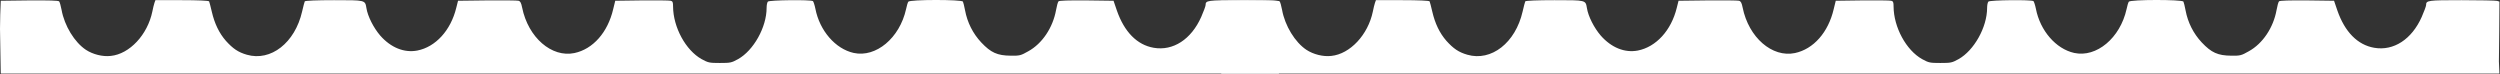
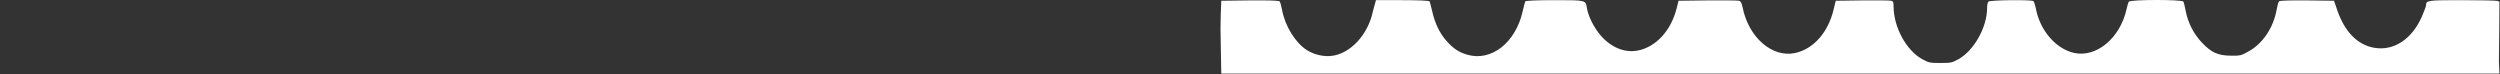
<svg xmlns="http://www.w3.org/2000/svg" width="3136" height="93" viewBox="0 0 3136 93" fill="none">
  <rect x="0" y="0" width="3136" height="93" fill="#333333" stroke="none" />
-   <path d="M3087.83 0.207C3110.63 0.207 3130.63 0.657 3132.37 1.107L3135.3 2.008L3135.03 39.678L3134.63 77.199L3135.3 92.354L1531.97 92.354L1531.3 53.186C1530.9 44.031 1530.9 28.422 1531.3 18.667L1531.97 0.957L1567.83 0.507C1591.3 0.357 1604.23 0.657 1605.17 1.708C1605.97 2.608 1607.3 7.411 1608.23 12.363C1611.83 32.324 1624.5 53.036 1638.77 62.491C1647.43 68.194 1659.7 71.346 1669.97 70.145C1693.57 67.744 1716.1 43.581 1722.1 14.465C1722.9 10.412 1724.1 5.46 1724.77 3.509L1725.97 0.207L1759.17 0.207C1778.77 0.207 1792.77 0.807 1793.3 1.708C1793.7 2.458 1795.17 8.161 1796.63 14.465C1800.1 29.473 1805.83 41.479 1814.37 51.235C1823.17 60.99 1829.7 65.493 1840.63 68.644C1870.77 77.349 1901.03 53.636 1909.97 14.465C1911.43 8.161 1912.9 2.458 1913.3 1.708C1913.83 0.807 1928.77 0.207 1949.97 0.207C1989.7 0.207 1988.9 0.057 1990.63 10.112C1992.23 20.468 1999.7 35.026 2007.97 44.631C2021.3 59.789 2038.1 66.543 2054.5 63.392C2077.43 58.889 2096.37 38.178 2103.3 9.962L2105.57 0.957L2142.1 0.507C2162.23 0.357 2179.97 0.507 2181.43 0.957C2183.7 1.558 2184.77 3.509 2185.97 9.512C2193.57 47.032 2223.03 72.546 2251.57 66.543C2274.9 61.59 2293.43 40.579 2300.23 11.313L2302.77 0.957L2335.97 0.507C2354.37 0.357 2370.63 0.507 2372.37 0.957C2374.77 1.558 2375.3 2.758 2375.3 8.161C2375.43 34.125 2391.17 63.091 2411.17 74.197C2419.43 78.7 2420.9 79 2433.97 79C2447.17 79 2448.63 78.7 2456.77 74.197C2476.23 63.392 2492.63 34.125 2492.63 9.962C2492.63 6.51 2493.3 3.058 2494.23 2.008C2495.97 0.057 2548.23 -0.544 2550.77 1.407C2551.43 2.008 2552.9 6.36 2553.83 11.013C2559.17 38.478 2578.9 61.29 2601.83 66.393C2629.83 72.546 2659.57 47.633 2667.57 11.463C2668.37 7.411 2669.7 3.058 2670.37 2.158C2672.23 -0.694 2737.3 -0.694 2738.9 2.008C2739.43 3.058 2740.63 8.011 2741.57 12.964C2744.37 28.122 2751.43 42.08 2761.83 53.186C2773.97 66.093 2782.1 69.695 2798.77 69.845C2810.1 69.995 2811.43 69.695 2820.9 64.292C2838.37 54.687 2851.7 34.726 2855.7 12.664C2856.63 7.411 2857.97 2.608 2858.77 1.708C2859.7 0.657 2871.97 0.357 2893.97 0.507L2927.83 0.957L2931.97 13.114C2941.3 39.979 2957.3 56.338 2978.23 59.94C3002.5 64.142 3025.3 49.434 3037.83 21.218C3040.77 14.465 3043.3 7.711 3043.3 6.36C3043.3 0.507 3045.17 0.207 3087.83 0.207Z" fill="white" />
-   <path d="M1556.83 0.207C1579.63 0.207 1599.63 0.657 1601.37 1.107L1604.3 2.008L1604.03 39.678L1603.63 77.199L1604.3 92.354L0.967 92.354L0.3 53.186C-0.1 44.031 -0.1 28.422 0.3 18.667L0.967 0.957L36.833 0.507C60.3 0.357 73.233 0.657 74.167 1.708C74.967 2.608 76.3 7.411 77.233 12.363C80.833 32.324 93.5 53.036 107.767 62.491C116.433 68.194 128.7 71.346 138.967 70.145C162.567 67.744 185.1 43.581 191.1 14.465C191.9 10.412 193.1 5.46 193.767 3.509L194.967 0.207L228.167 0.207C247.767 0.207 261.767 0.807 262.3 1.708C262.7 2.458 264.167 8.161 265.633 14.465C269.1 29.473 274.833 41.479 283.367 51.235C292.167 60.99 298.7 65.493 309.633 68.644C339.767 77.349 370.033 53.636 378.967 14.465C380.433 8.161 381.9 2.458 382.3 1.708C382.833 0.807 397.767 0.207 418.967 0.207C458.7 0.207 457.9 0.057 459.633 10.112C461.233 20.468 468.7 35.026 476.967 44.631C490.3 59.789 507.1 66.543 523.5 63.392C546.433 58.889 565.367 38.178 572.3 9.962L574.567 0.957L611.1 0.507C631.233 0.357 648.967 0.507 650.433 0.957C652.7 1.558 653.767 3.509 654.967 9.512C662.567 47.032 692.033 72.546 720.567 66.543C743.9 61.59 762.433 40.579 769.233 11.313L771.767 0.957L804.967 0.507C823.367 0.357 839.633 0.507 841.367 0.957C843.767 1.558 844.3 2.758 844.3 8.161C844.433 34.125 860.167 63.091 880.167 74.197C888.433 78.7 889.9 79 902.967 79C916.167 79 917.633 78.7 925.767 74.197C945.233 63.392 961.633 34.125 961.633 9.962C961.633 6.51 962.3 3.058 963.233 2.008C964.967 0.057 1017.23 -0.544 1019.77 1.407C1020.43 2.008 1021.9 6.36 1022.83 11.013C1028.17 38.478 1047.9 61.29 1070.83 66.393C1098.83 72.546 1128.57 47.633 1136.57 11.463C1137.37 7.411 1138.7 3.058 1139.37 2.158C1141.23 -0.694 1206.3 -0.694 1207.9 2.008C1208.43 3.058 1209.63 8.011 1210.57 12.964C1213.37 28.122 1220.43 42.08 1230.83 53.186C1242.97 66.093 1251.1 69.695 1267.77 69.845C1279.1 69.995 1280.43 69.695 1289.9 64.292C1307.37 54.687 1320.7 34.726 1324.7 12.664C1325.63 7.411 1326.97 2.608 1327.77 1.708C1328.7 0.657 1340.97 0.357 1362.97 0.507L1396.83 0.957L1400.97 13.114C1410.3 39.979 1426.3 56.338 1447.23 59.94C1471.5 64.142 1494.3 49.434 1506.83 21.218C1509.77 14.465 1512.3 7.711 1512.3 6.36C1512.3 0.507 1514.17 0.207 1556.83 0.207Z" fill="white" />
+   <path d="M3087.83 0.207C3110.63 0.207 3130.63 0.657 3132.37 1.107L3135.3 2.008L3135.03 39.678L3134.63 77.199L3135.3 92.354L1531.97 92.354L1531.3 53.186C1530.9 44.031 1530.9 28.422 1531.3 18.667L1531.97 0.957L1567.83 0.507C1591.3 0.357 1604.23 0.657 1605.17 1.708C1605.97 2.608 1607.3 7.411 1608.23 12.363C1611.83 32.324 1624.5 53.036 1638.77 62.491C1647.43 68.194 1659.7 71.346 1669.97 70.145C1693.57 67.744 1716.1 43.581 1722.1 14.465L1725.97 0.207L1759.17 0.207C1778.77 0.207 1792.77 0.807 1793.3 1.708C1793.7 2.458 1795.17 8.161 1796.63 14.465C1800.1 29.473 1805.83 41.479 1814.37 51.235C1823.17 60.99 1829.7 65.493 1840.63 68.644C1870.77 77.349 1901.03 53.636 1909.97 14.465C1911.43 8.161 1912.9 2.458 1913.3 1.708C1913.83 0.807 1928.77 0.207 1949.97 0.207C1989.7 0.207 1988.9 0.057 1990.63 10.112C1992.23 20.468 1999.7 35.026 2007.97 44.631C2021.3 59.789 2038.1 66.543 2054.5 63.392C2077.43 58.889 2096.37 38.178 2103.3 9.962L2105.57 0.957L2142.1 0.507C2162.23 0.357 2179.97 0.507 2181.43 0.957C2183.7 1.558 2184.77 3.509 2185.97 9.512C2193.57 47.032 2223.03 72.546 2251.57 66.543C2274.9 61.59 2293.43 40.579 2300.23 11.313L2302.77 0.957L2335.97 0.507C2354.37 0.357 2370.63 0.507 2372.37 0.957C2374.77 1.558 2375.3 2.758 2375.3 8.161C2375.43 34.125 2391.17 63.091 2411.17 74.197C2419.43 78.7 2420.9 79 2433.97 79C2447.17 79 2448.63 78.7 2456.77 74.197C2476.23 63.392 2492.63 34.125 2492.63 9.962C2492.63 6.51 2493.3 3.058 2494.23 2.008C2495.97 0.057 2548.23 -0.544 2550.77 1.407C2551.43 2.008 2552.9 6.36 2553.83 11.013C2559.17 38.478 2578.9 61.29 2601.83 66.393C2629.83 72.546 2659.57 47.633 2667.57 11.463C2668.37 7.411 2669.7 3.058 2670.37 2.158C2672.23 -0.694 2737.3 -0.694 2738.9 2.008C2739.43 3.058 2740.63 8.011 2741.57 12.964C2744.37 28.122 2751.43 42.08 2761.83 53.186C2773.97 66.093 2782.1 69.695 2798.77 69.845C2810.1 69.995 2811.43 69.695 2820.9 64.292C2838.37 54.687 2851.7 34.726 2855.7 12.664C2856.63 7.411 2857.97 2.608 2858.77 1.708C2859.7 0.657 2871.97 0.357 2893.97 0.507L2927.83 0.957L2931.97 13.114C2941.3 39.979 2957.3 56.338 2978.23 59.94C3002.5 64.142 3025.3 49.434 3037.83 21.218C3040.77 14.465 3043.3 7.711 3043.3 6.36C3043.3 0.507 3045.17 0.207 3087.83 0.207Z" fill="white" />
</svg>